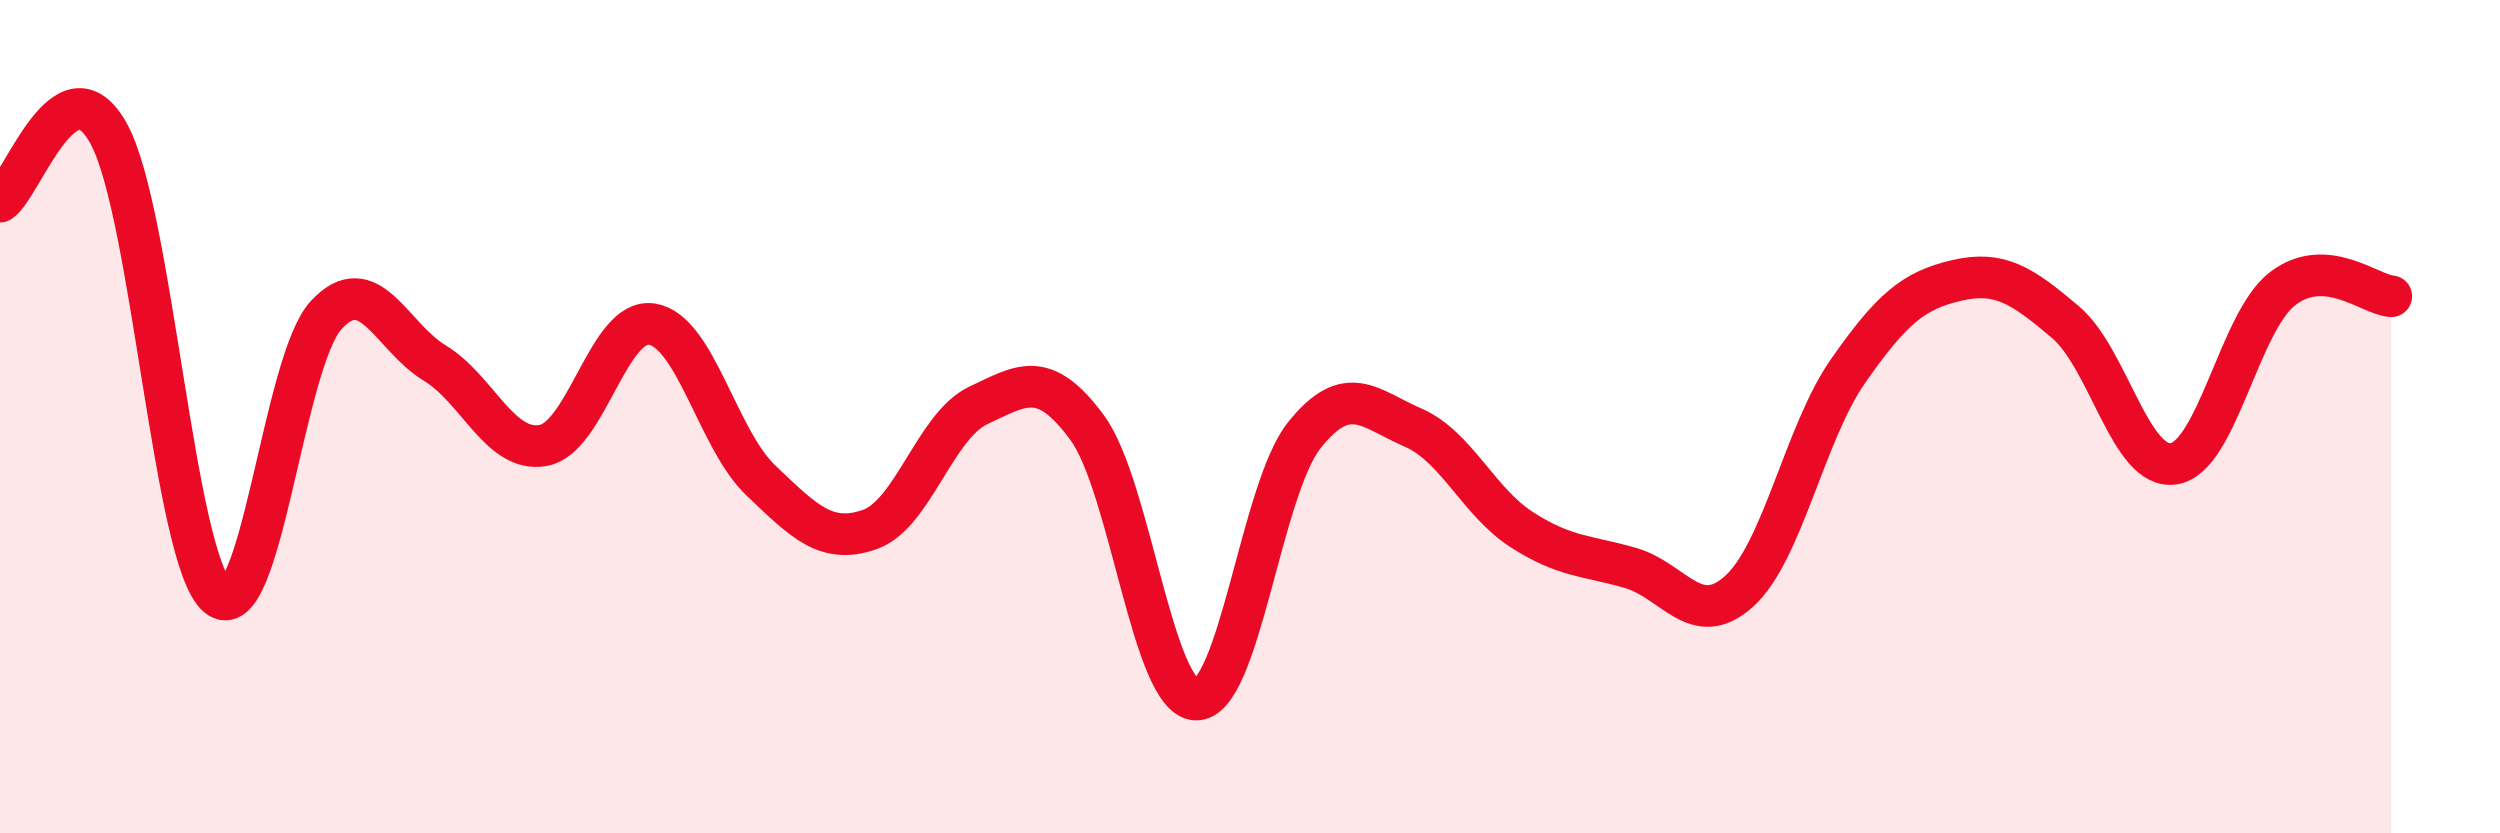
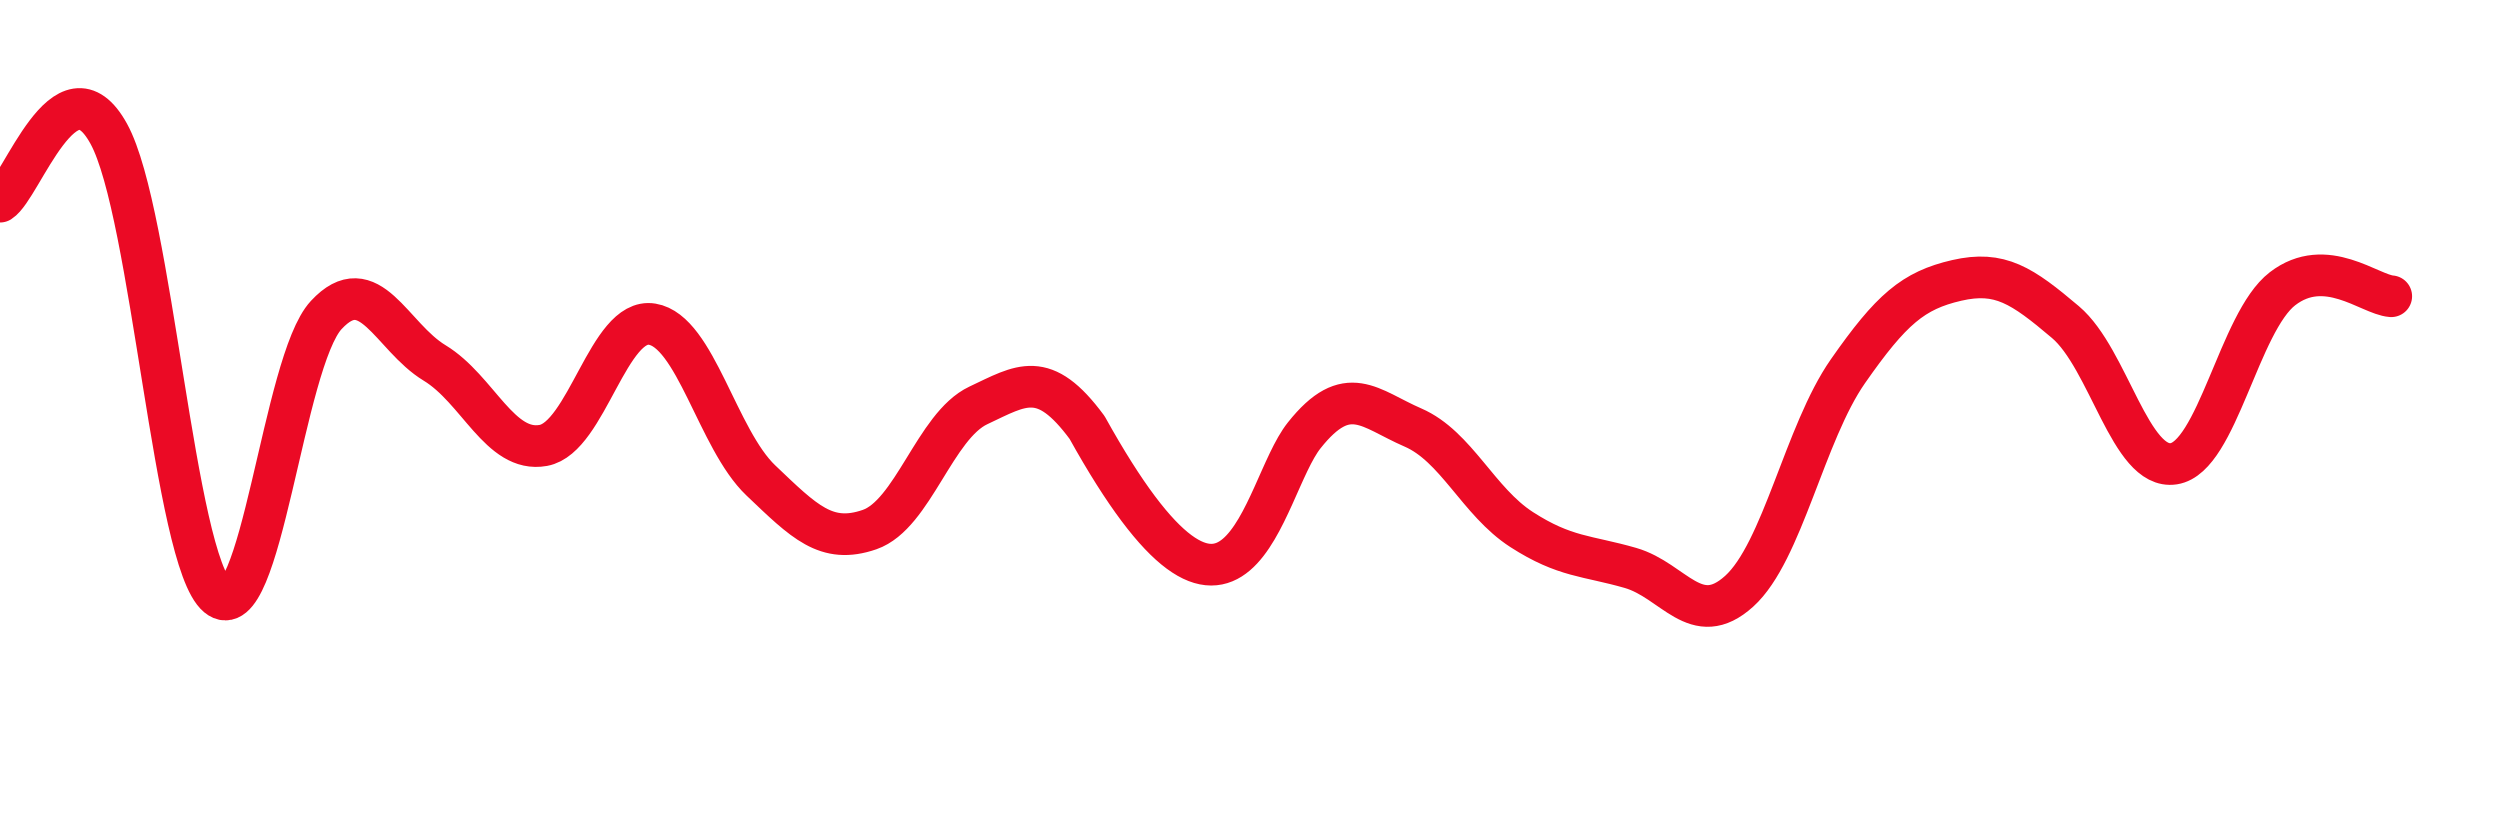
<svg xmlns="http://www.w3.org/2000/svg" width="60" height="20" viewBox="0 0 60 20">
-   <path d="M 0,4.84 C 0.52,4.51 1.57,1.32 2.61,3.21 C 3.65,5.1 4.18,13.44 5.22,14.31 C 6.26,15.18 6.79,8.68 7.83,7.56 C 8.87,6.44 9.39,8.08 10.43,8.71 C 11.47,9.34 12,10.88 13.04,10.69 C 14.08,10.5 14.61,7.61 15.65,7.78 C 16.69,7.95 17.22,10.54 18.26,11.53 C 19.3,12.52 19.83,13.07 20.87,12.71 C 21.91,12.35 22.44,10.22 23.48,9.73 C 24.52,9.24 25.05,8.85 26.09,10.26 C 27.13,11.67 27.66,16.75 28.7,16.79 C 29.74,16.83 30.26,11.76 31.3,10.45 C 32.34,9.14 32.87,9.81 33.91,10.26 C 34.95,10.71 35.48,12.04 36.52,12.71 C 37.56,13.38 38.09,13.33 39.13,13.63 C 40.17,13.93 40.7,15.13 41.74,14.19 C 42.78,13.25 43.31,10.4 44.35,8.91 C 45.39,7.42 45.92,6.97 46.96,6.73 C 48,6.49 48.53,6.85 49.57,7.73 C 50.61,8.61 51.13,11.29 52.17,11.13 C 53.21,10.97 53.74,7.73 54.78,6.93 C 55.82,6.13 56.87,7.07 57.39,7.11L57.39 20L0 20Z" fill="#EB0A25" opacity="0.1" stroke-linecap="round" stroke-linejoin="round" />
-   <path d="M 0,4.84 C 0.52,4.51 1.57,1.32 2.61,3.21 C 3.65,5.1 4.18,13.44 5.22,14.31 C 6.26,15.18 6.79,8.68 7.83,7.56 C 8.87,6.44 9.39,8.08 10.43,8.71 C 11.47,9.34 12,10.88 13.04,10.69 C 14.08,10.5 14.61,7.61 15.65,7.78 C 16.69,7.95 17.22,10.54 18.26,11.53 C 19.3,12.52 19.83,13.07 20.87,12.71 C 21.91,12.35 22.44,10.22 23.48,9.73 C 24.52,9.24 25.05,8.85 26.09,10.26 C 27.13,11.67 27.66,16.75 28.7,16.79 C 29.74,16.83 30.26,11.76 31.3,10.45 C 32.34,9.14 32.87,9.81 33.91,10.26 C 34.95,10.71 35.48,12.04 36.52,12.71 C 37.56,13.38 38.09,13.33 39.13,13.63 C 40.17,13.93 40.7,15.13 41.74,14.19 C 42.78,13.25 43.31,10.4 44.35,8.91 C 45.39,7.42 45.92,6.97 46.96,6.73 C 48,6.49 48.53,6.85 49.57,7.73 C 50.61,8.61 51.13,11.29 52.17,11.13 C 53.21,10.97 53.74,7.73 54.78,6.93 C 55.82,6.13 56.87,7.07 57.39,7.11" stroke="#EB0A25" stroke-width="1" fill="none" stroke-linecap="round" stroke-linejoin="round" />
+   <path d="M 0,4.84 C 0.52,4.51 1.57,1.32 2.61,3.21 C 3.65,5.1 4.18,13.44 5.22,14.31 C 6.26,15.18 6.79,8.68 7.83,7.56 C 8.87,6.44 9.39,8.08 10.43,8.71 C 11.47,9.34 12,10.88 13.04,10.69 C 14.08,10.5 14.61,7.61 15.65,7.78 C 16.69,7.95 17.22,10.54 18.26,11.53 C 19.3,12.52 19.83,13.07 20.87,12.71 C 21.91,12.35 22.44,10.22 23.48,9.73 C 24.52,9.24 25.05,8.85 26.09,10.26 C 29.74,16.83 30.26,11.76 31.3,10.45 C 32.34,9.14 32.87,9.81 33.91,10.26 C 34.95,10.71 35.48,12.04 36.52,12.71 C 37.56,13.38 38.09,13.33 39.13,13.63 C 40.17,13.93 40.7,15.13 41.74,14.19 C 42.78,13.25 43.31,10.4 44.35,8.91 C 45.39,7.42 45.92,6.97 46.96,6.73 C 48,6.49 48.53,6.85 49.57,7.73 C 50.61,8.61 51.13,11.29 52.17,11.13 C 53.21,10.97 53.74,7.73 54.78,6.93 C 55.82,6.13 56.87,7.07 57.39,7.11" stroke="#EB0A25" stroke-width="1" fill="none" stroke-linecap="round" stroke-linejoin="round" />
</svg>